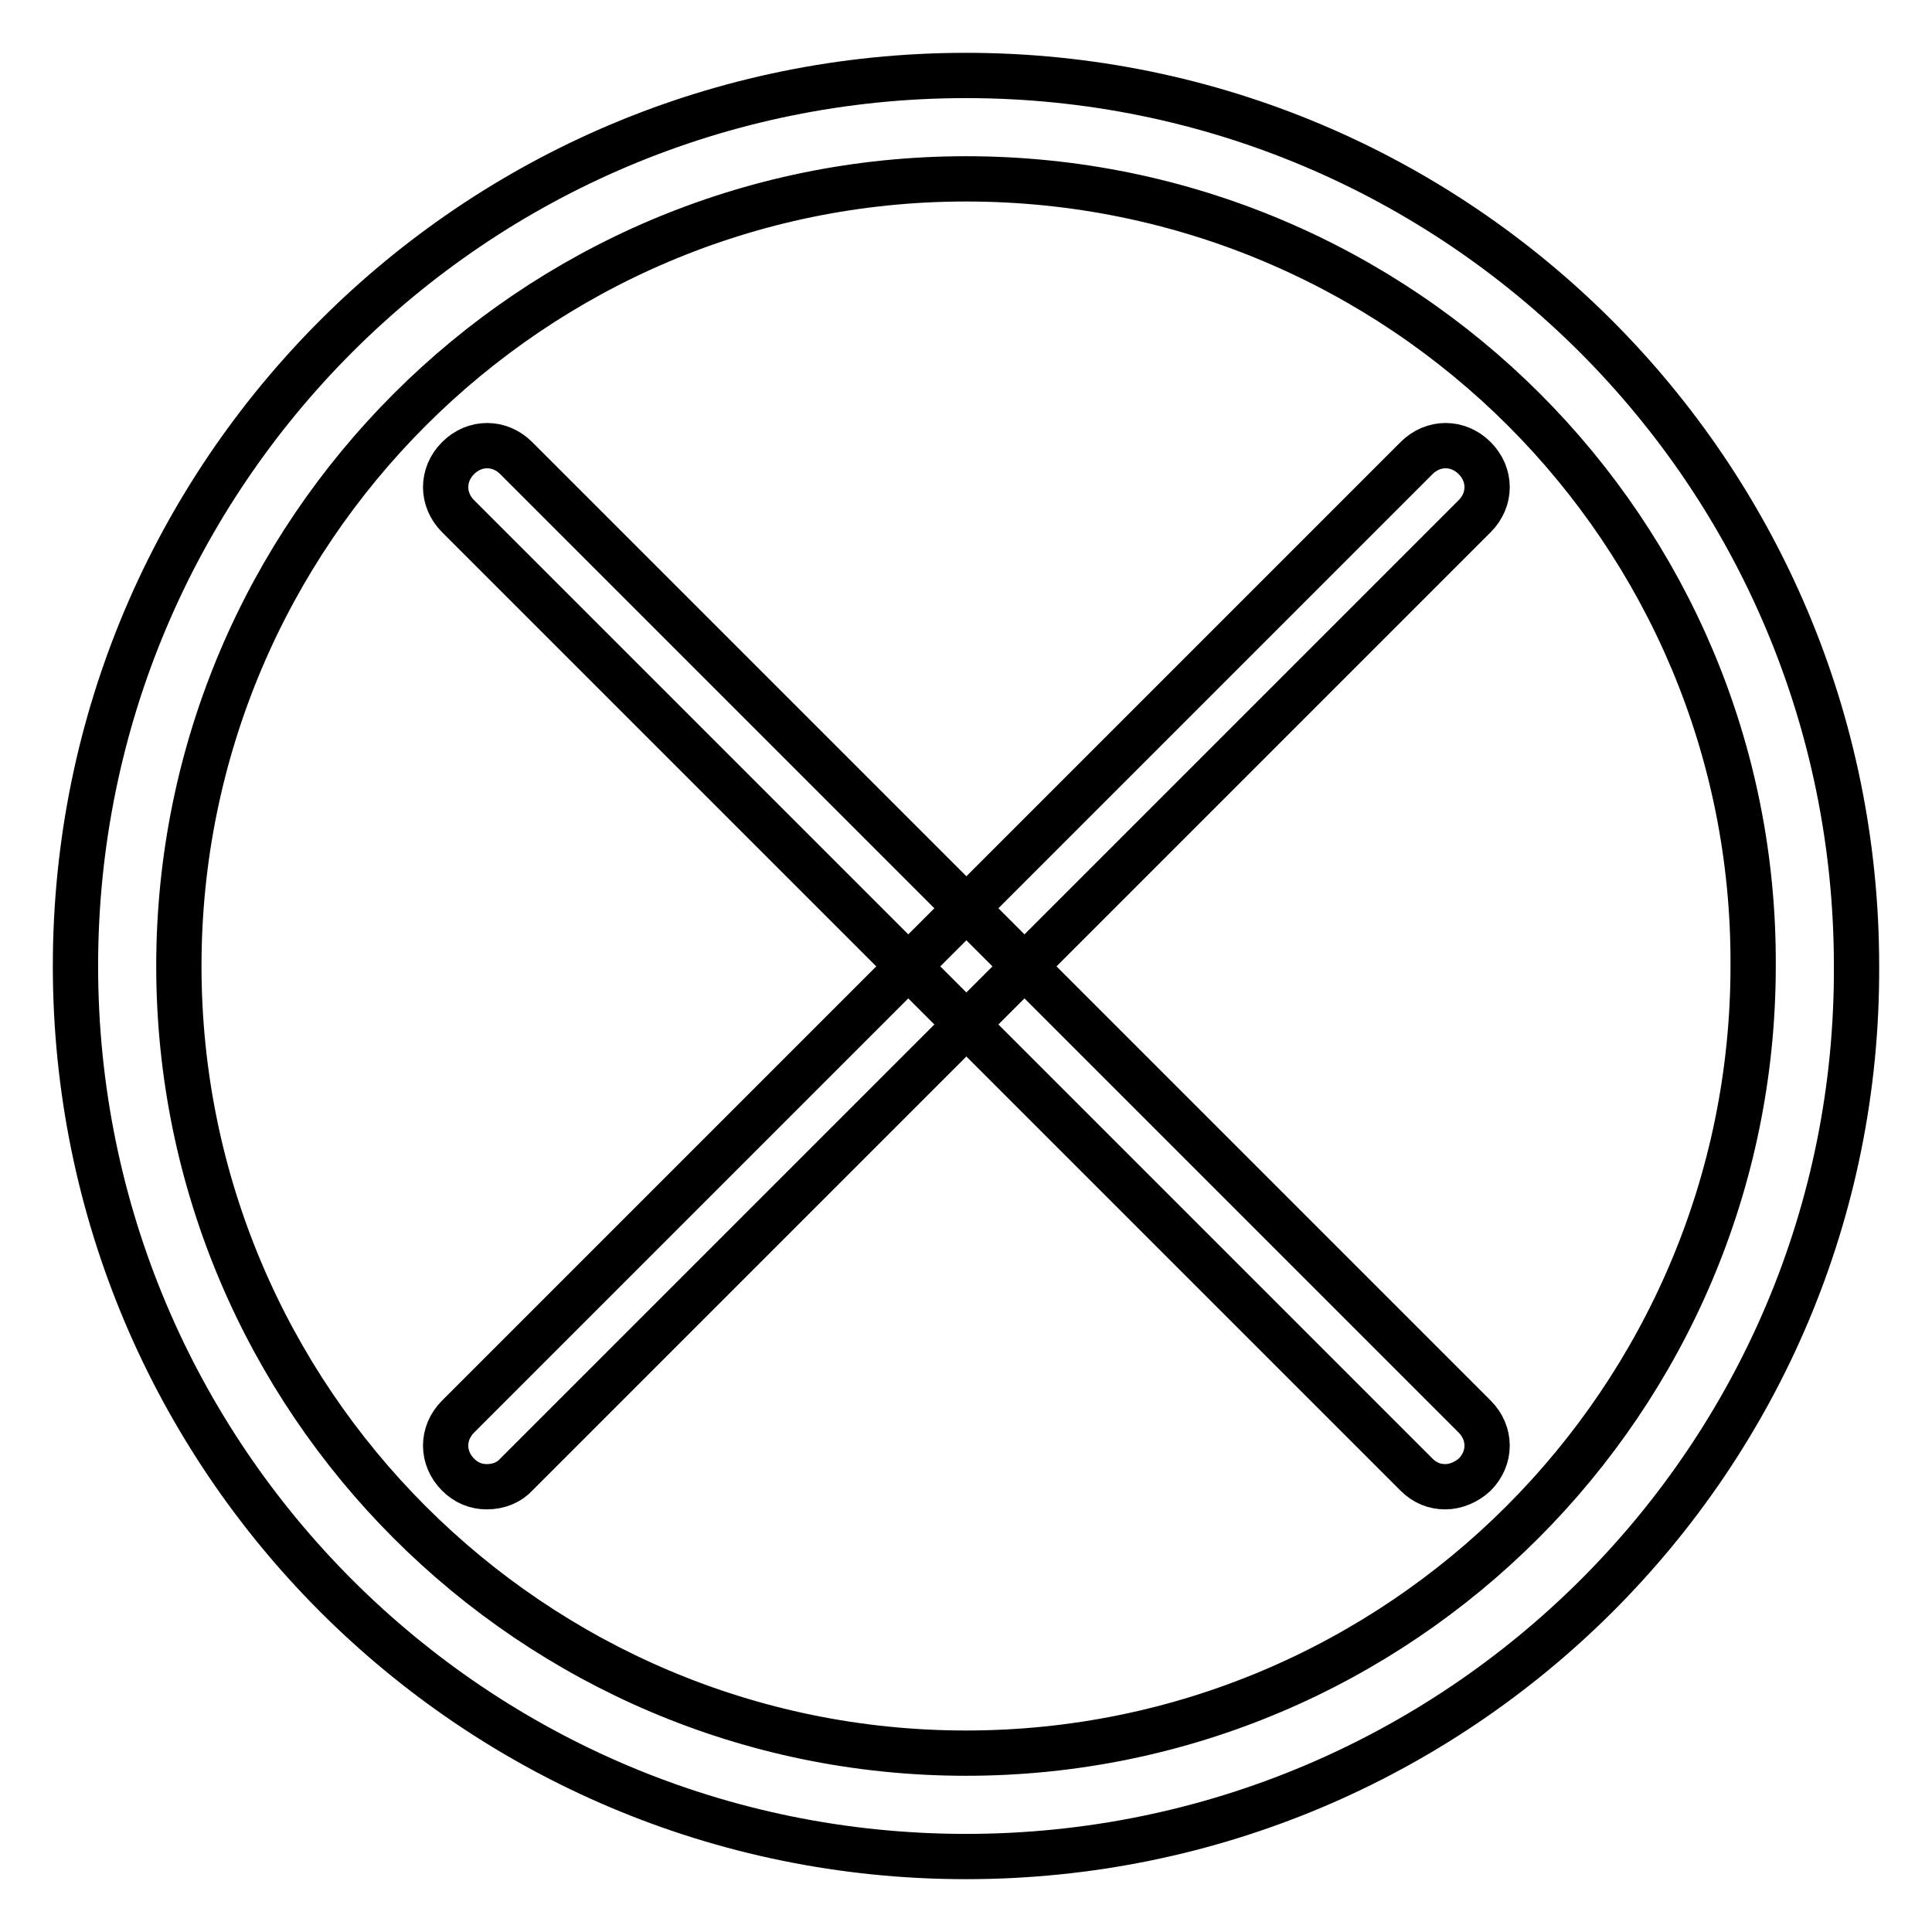
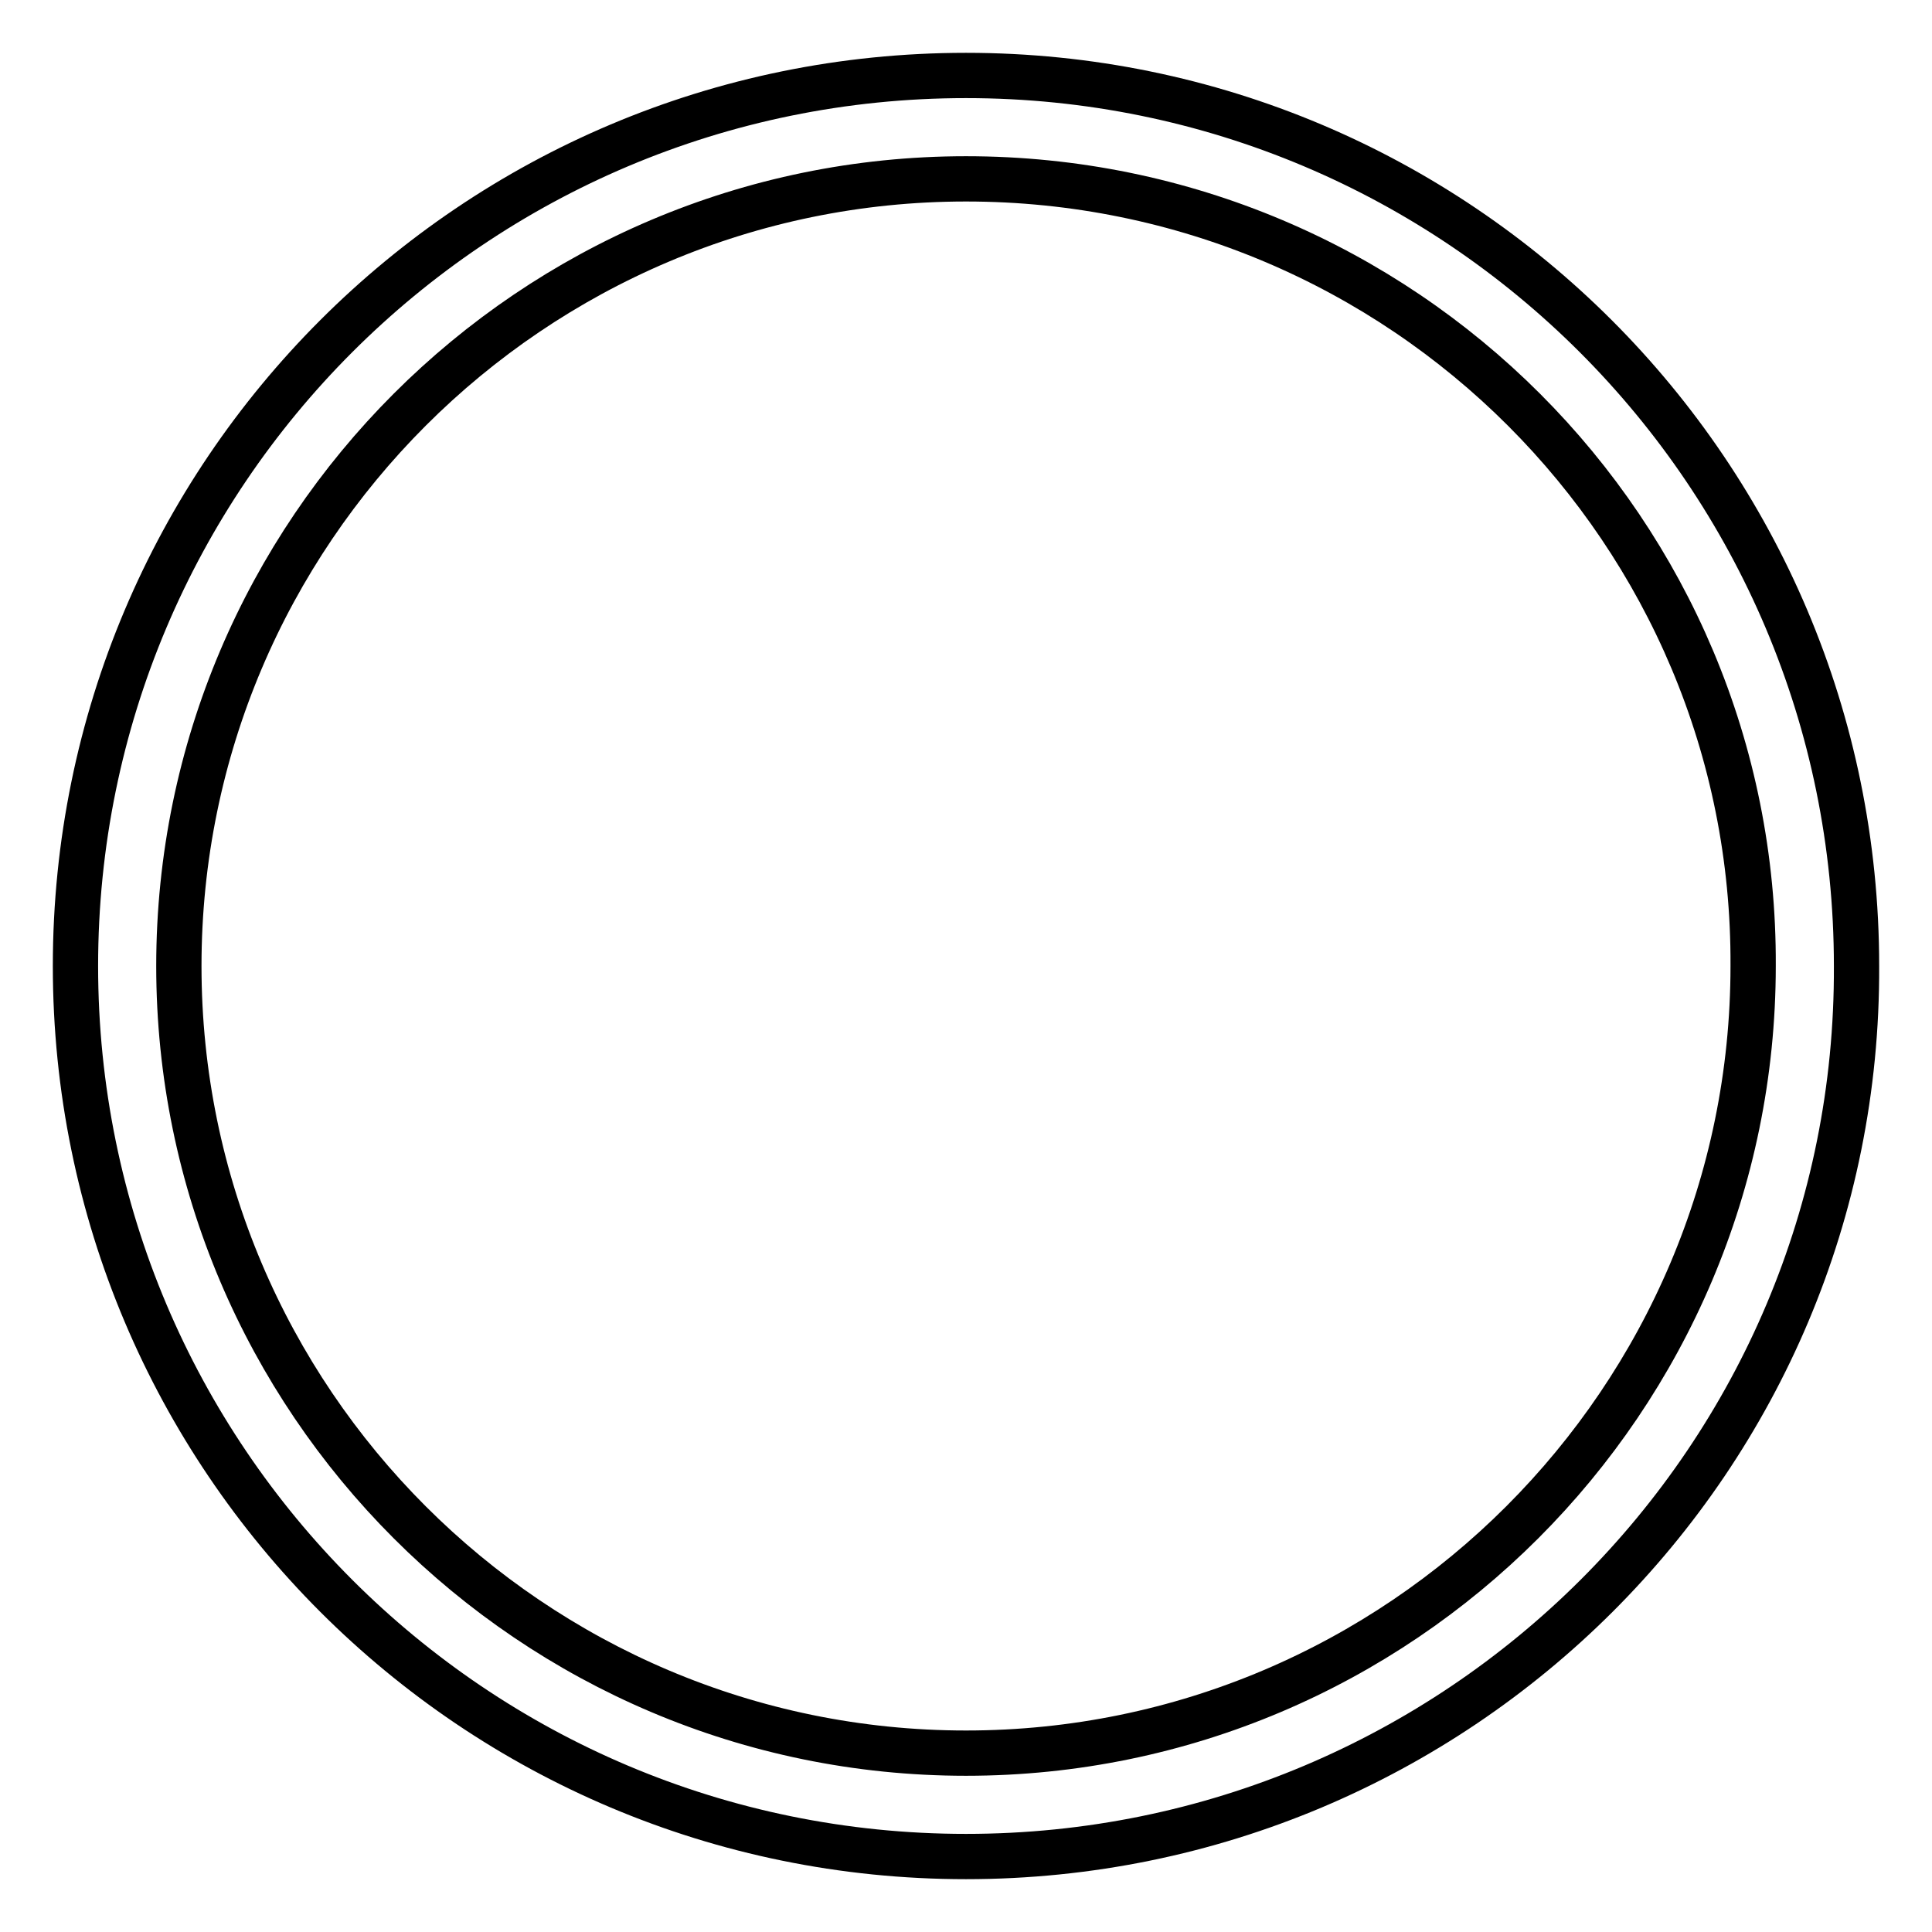
<svg xmlns="http://www.w3.org/2000/svg" version="1.1" x="0px" y="0px" viewBox="0 0 256 256" enable-background="new 0 0 256 256" xml:space="preserve">
  <g>
-     <path stroke-width="6" fill-opacity="0" stroke="#000000" d="M191.5,197c-1.4,0-2.7-0.5-3.8-1.6l-127-127c-2.2-2.2-2.2-5.5,0-7.7c2.2-2.2,5.5-2.2,7.7,0l127,127 c2.2,2.2,2.2,5.5,0,7.7C194.3,196.4,192.9,197,191.5,197L191.5,197z" />
-     <path stroke-width="6" fill-opacity="0" stroke="#000000" d="M64.5,197c-1.4,0-2.7-0.5-3.8-1.6c-2.2-2.2-2.2-5.5,0-7.7l127-127c2.2-2.2,5.5-2.2,7.7,0 c2.2,2.2,2.2,5.5,0,7.7l-127,127C67.5,196.4,66.1,197,64.5,197z" />
    <path stroke-width="6" fill-opacity="0" stroke="#000000" d="M128,246c-65.2,0-118-52.8-118-118C10,62.8,62.8,10,128,10s118,52.8,118,118C246.3,193.2,193.2,246,128,246 L128,246z M128,23.7C70.5,23.7,23.7,70.5,23.7,128c0,57.5,46.8,104.3,104.3,104.3S232.3,185.5,232.3,128 C232.6,70.5,185.8,23.7,128,23.7z" />
  </g>
</svg>